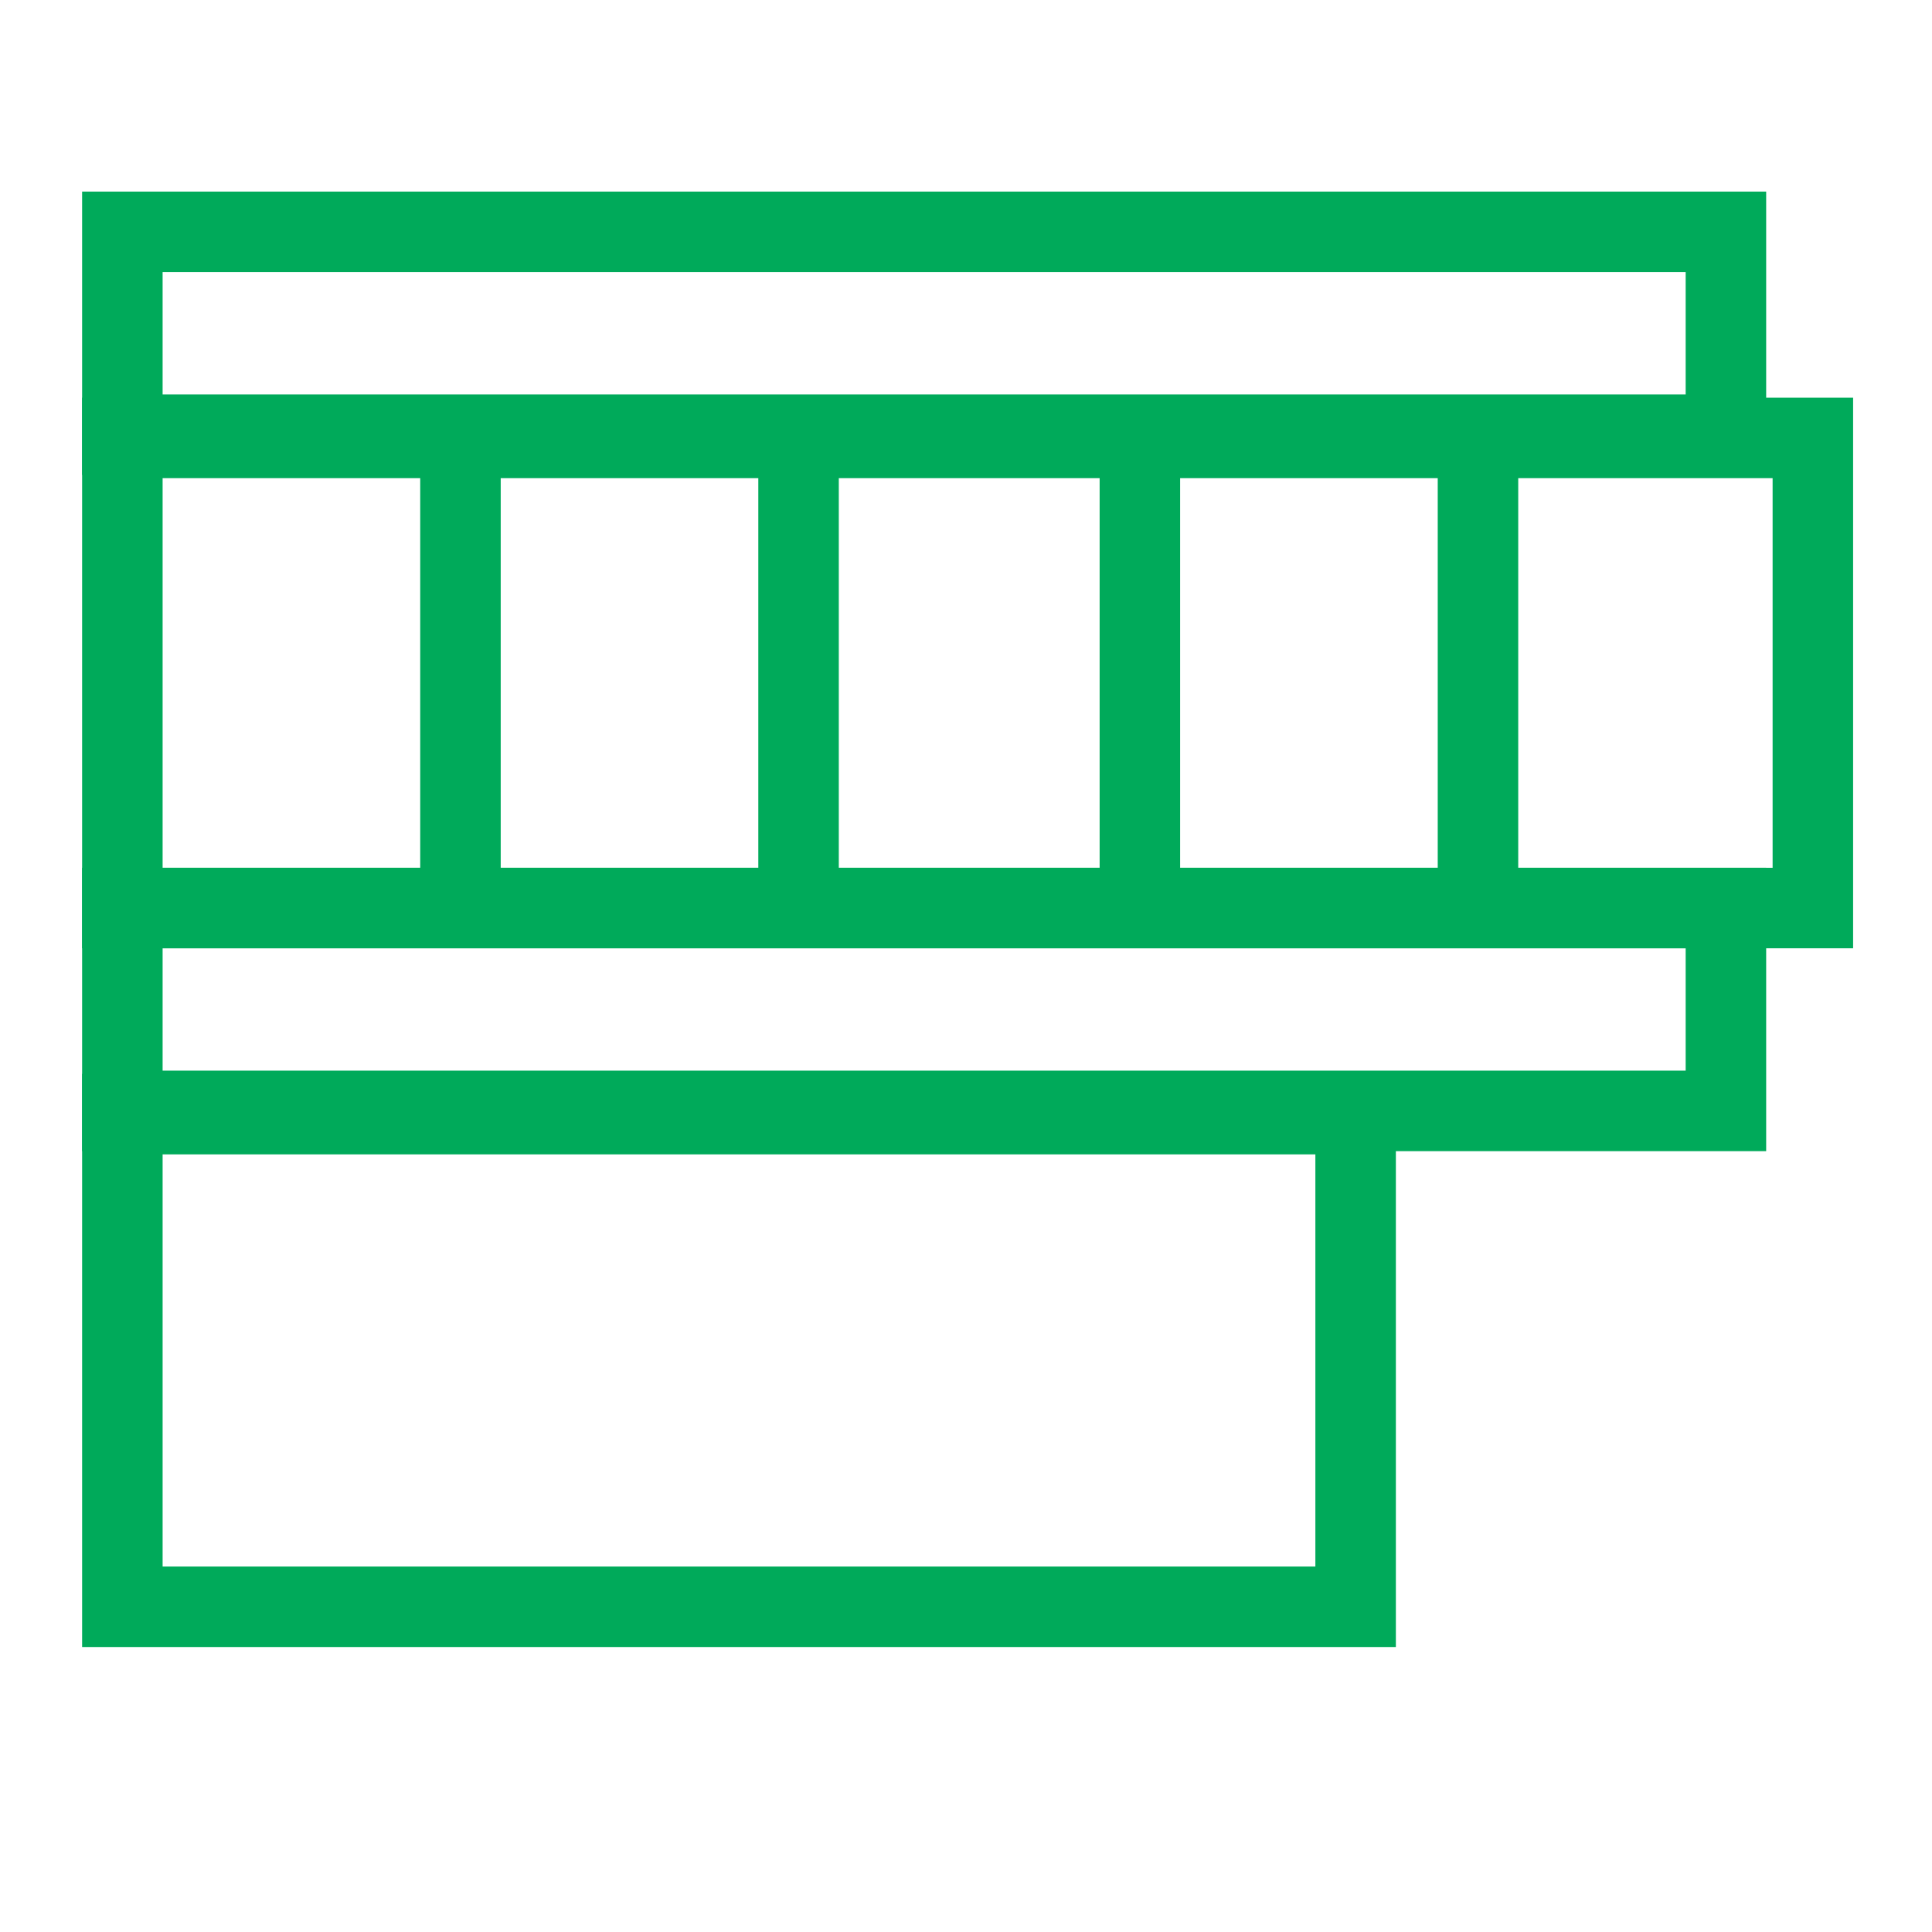
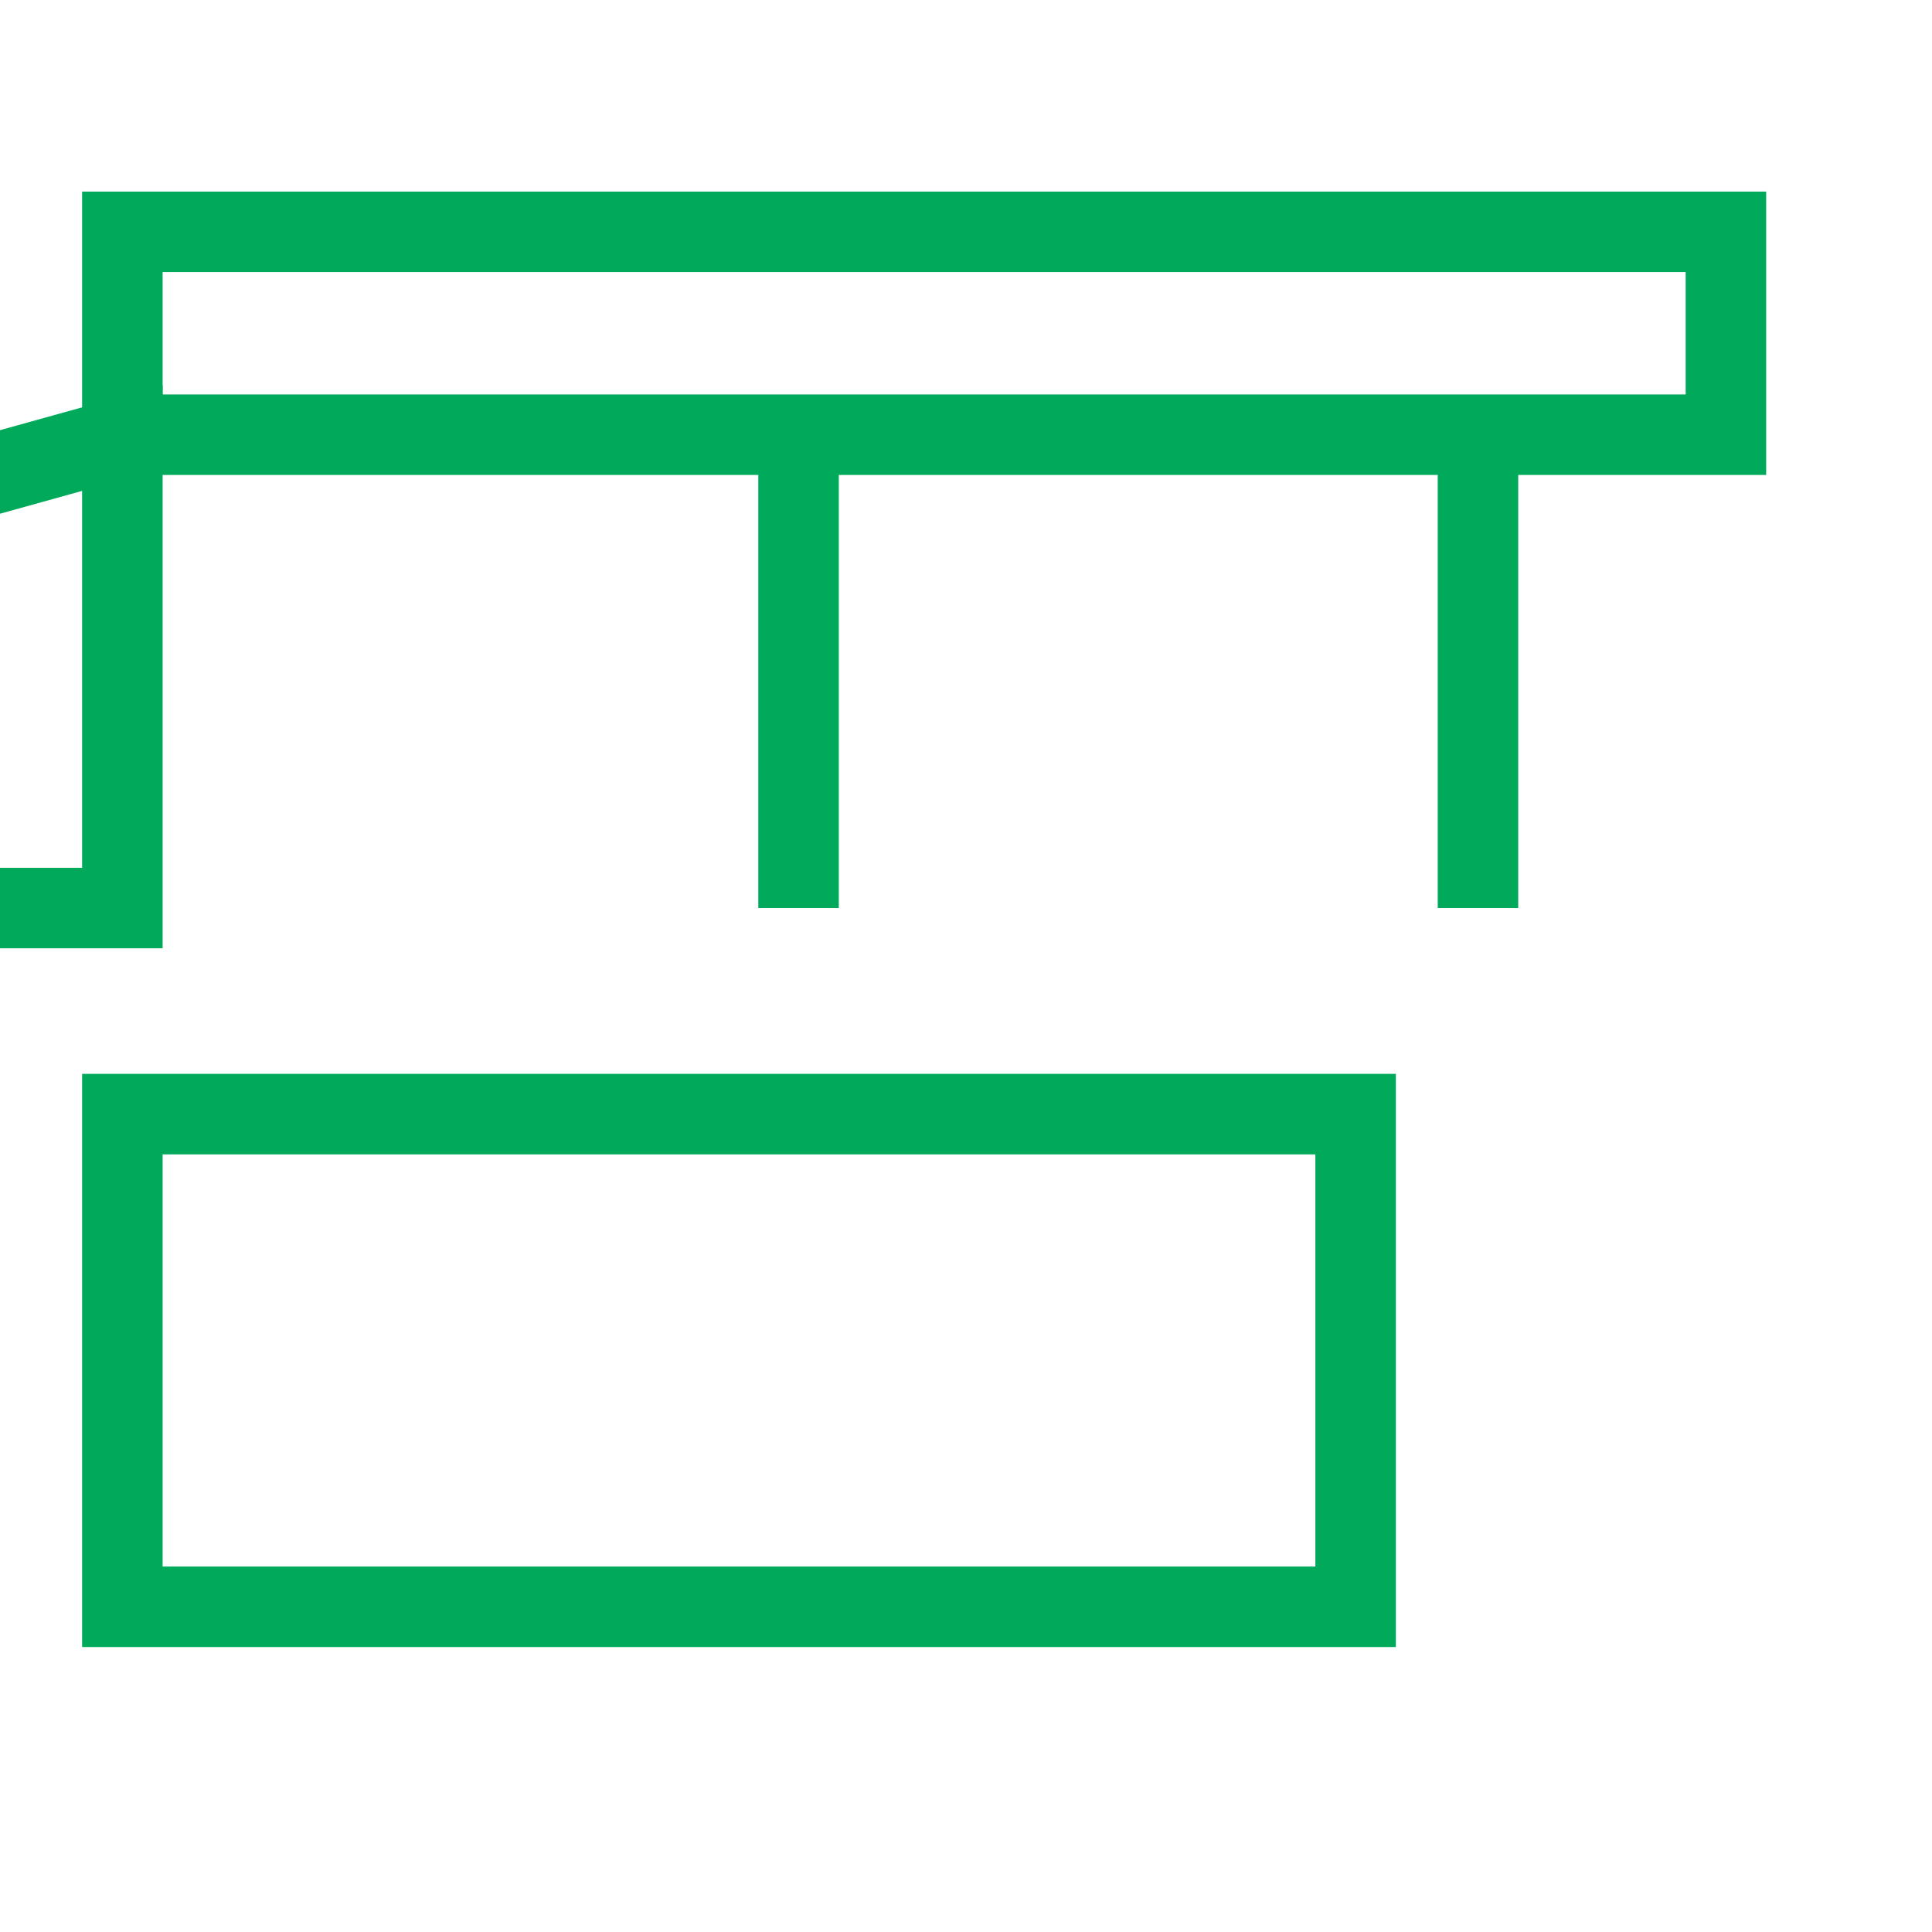
<svg xmlns="http://www.w3.org/2000/svg" enable-background="new 0 0 60 60" viewBox="0 0 60 60">
  <g fill="none" stroke="#00aa5a" stroke-miterlimit="10" stroke-width="2.5">
    <path d="m39.1 49.9h-35.3v-15.3h38.3v15.3z" />
-     <path d="m3.8 28.2h49.8v6.3h-49.8z" />
-     <path d="m3.8 13.6h52.5v14.6h-52.5z" />
+     <path d="m3.8 13.6v14.6h-52.5z" />
    <path d="m3.8 7.2h49.8v6.3h-49.8z" />
-     <path d="m14.3 13.6v14.6" />
    <path d="m24.8 13.6v14.6" />
    <path d="m45.9 13.6v14.6" />
-     <path d="m35.4 13.6v14.6" />
  </g>
</svg>